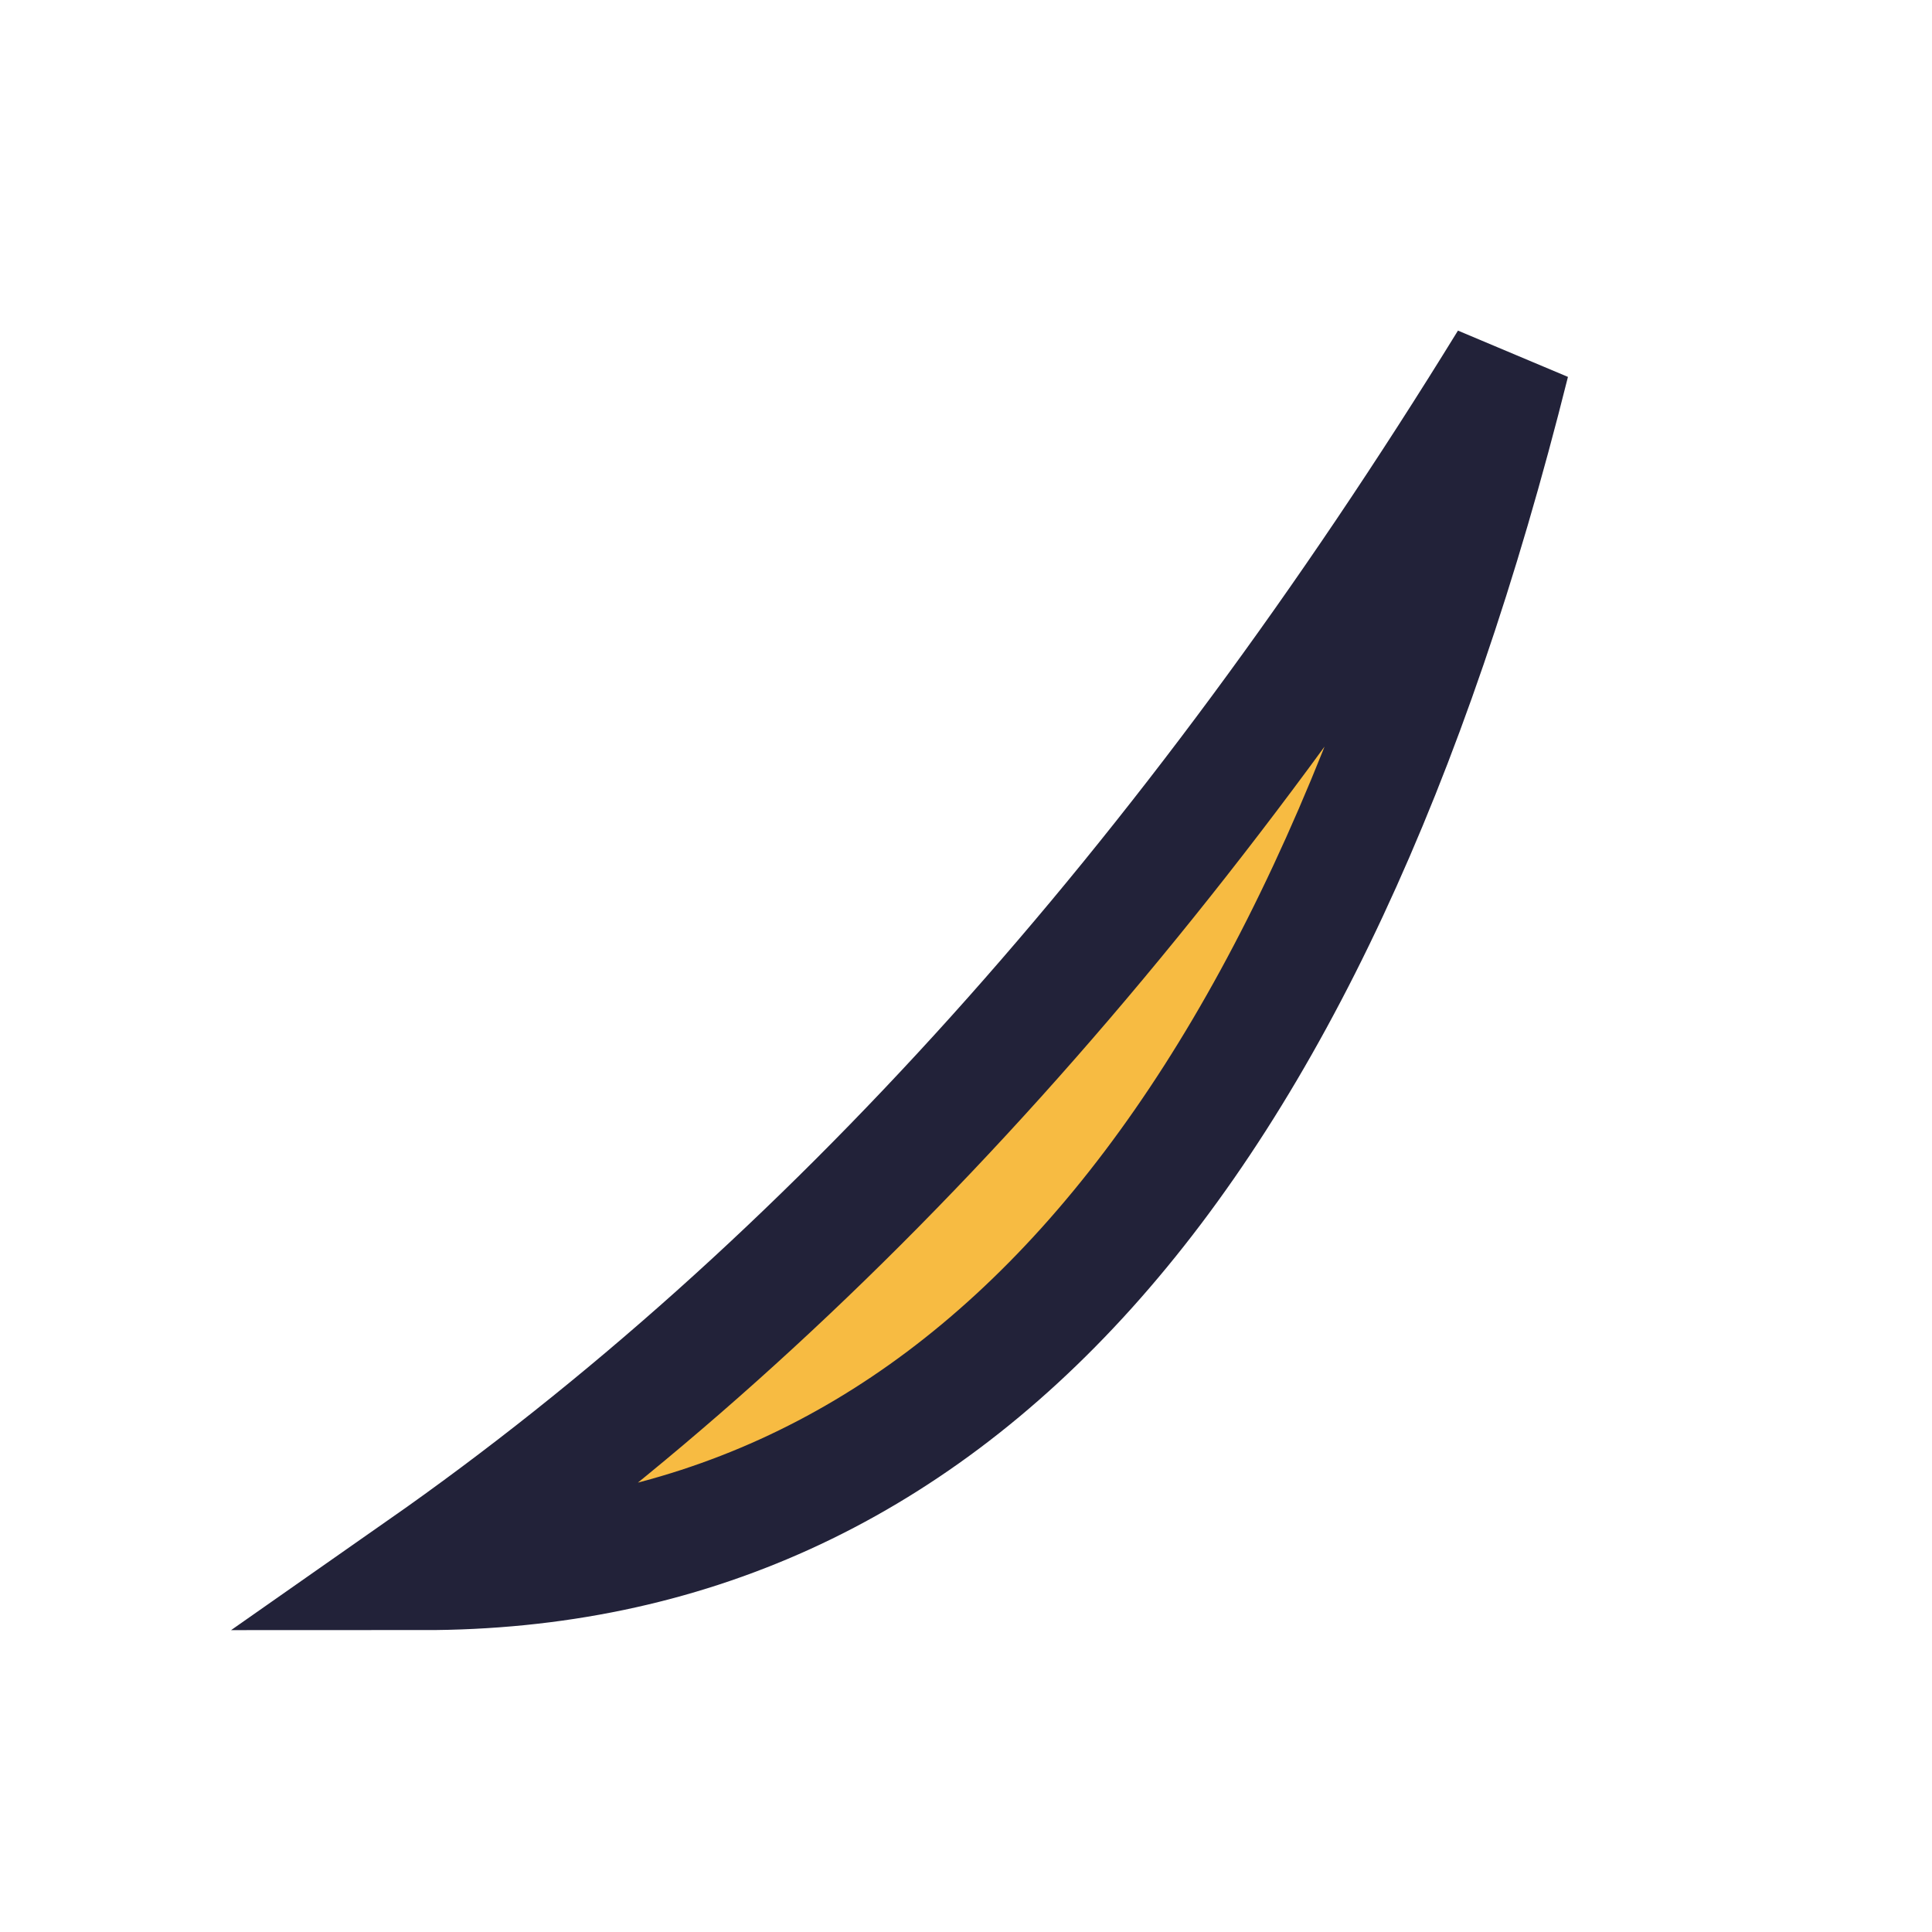
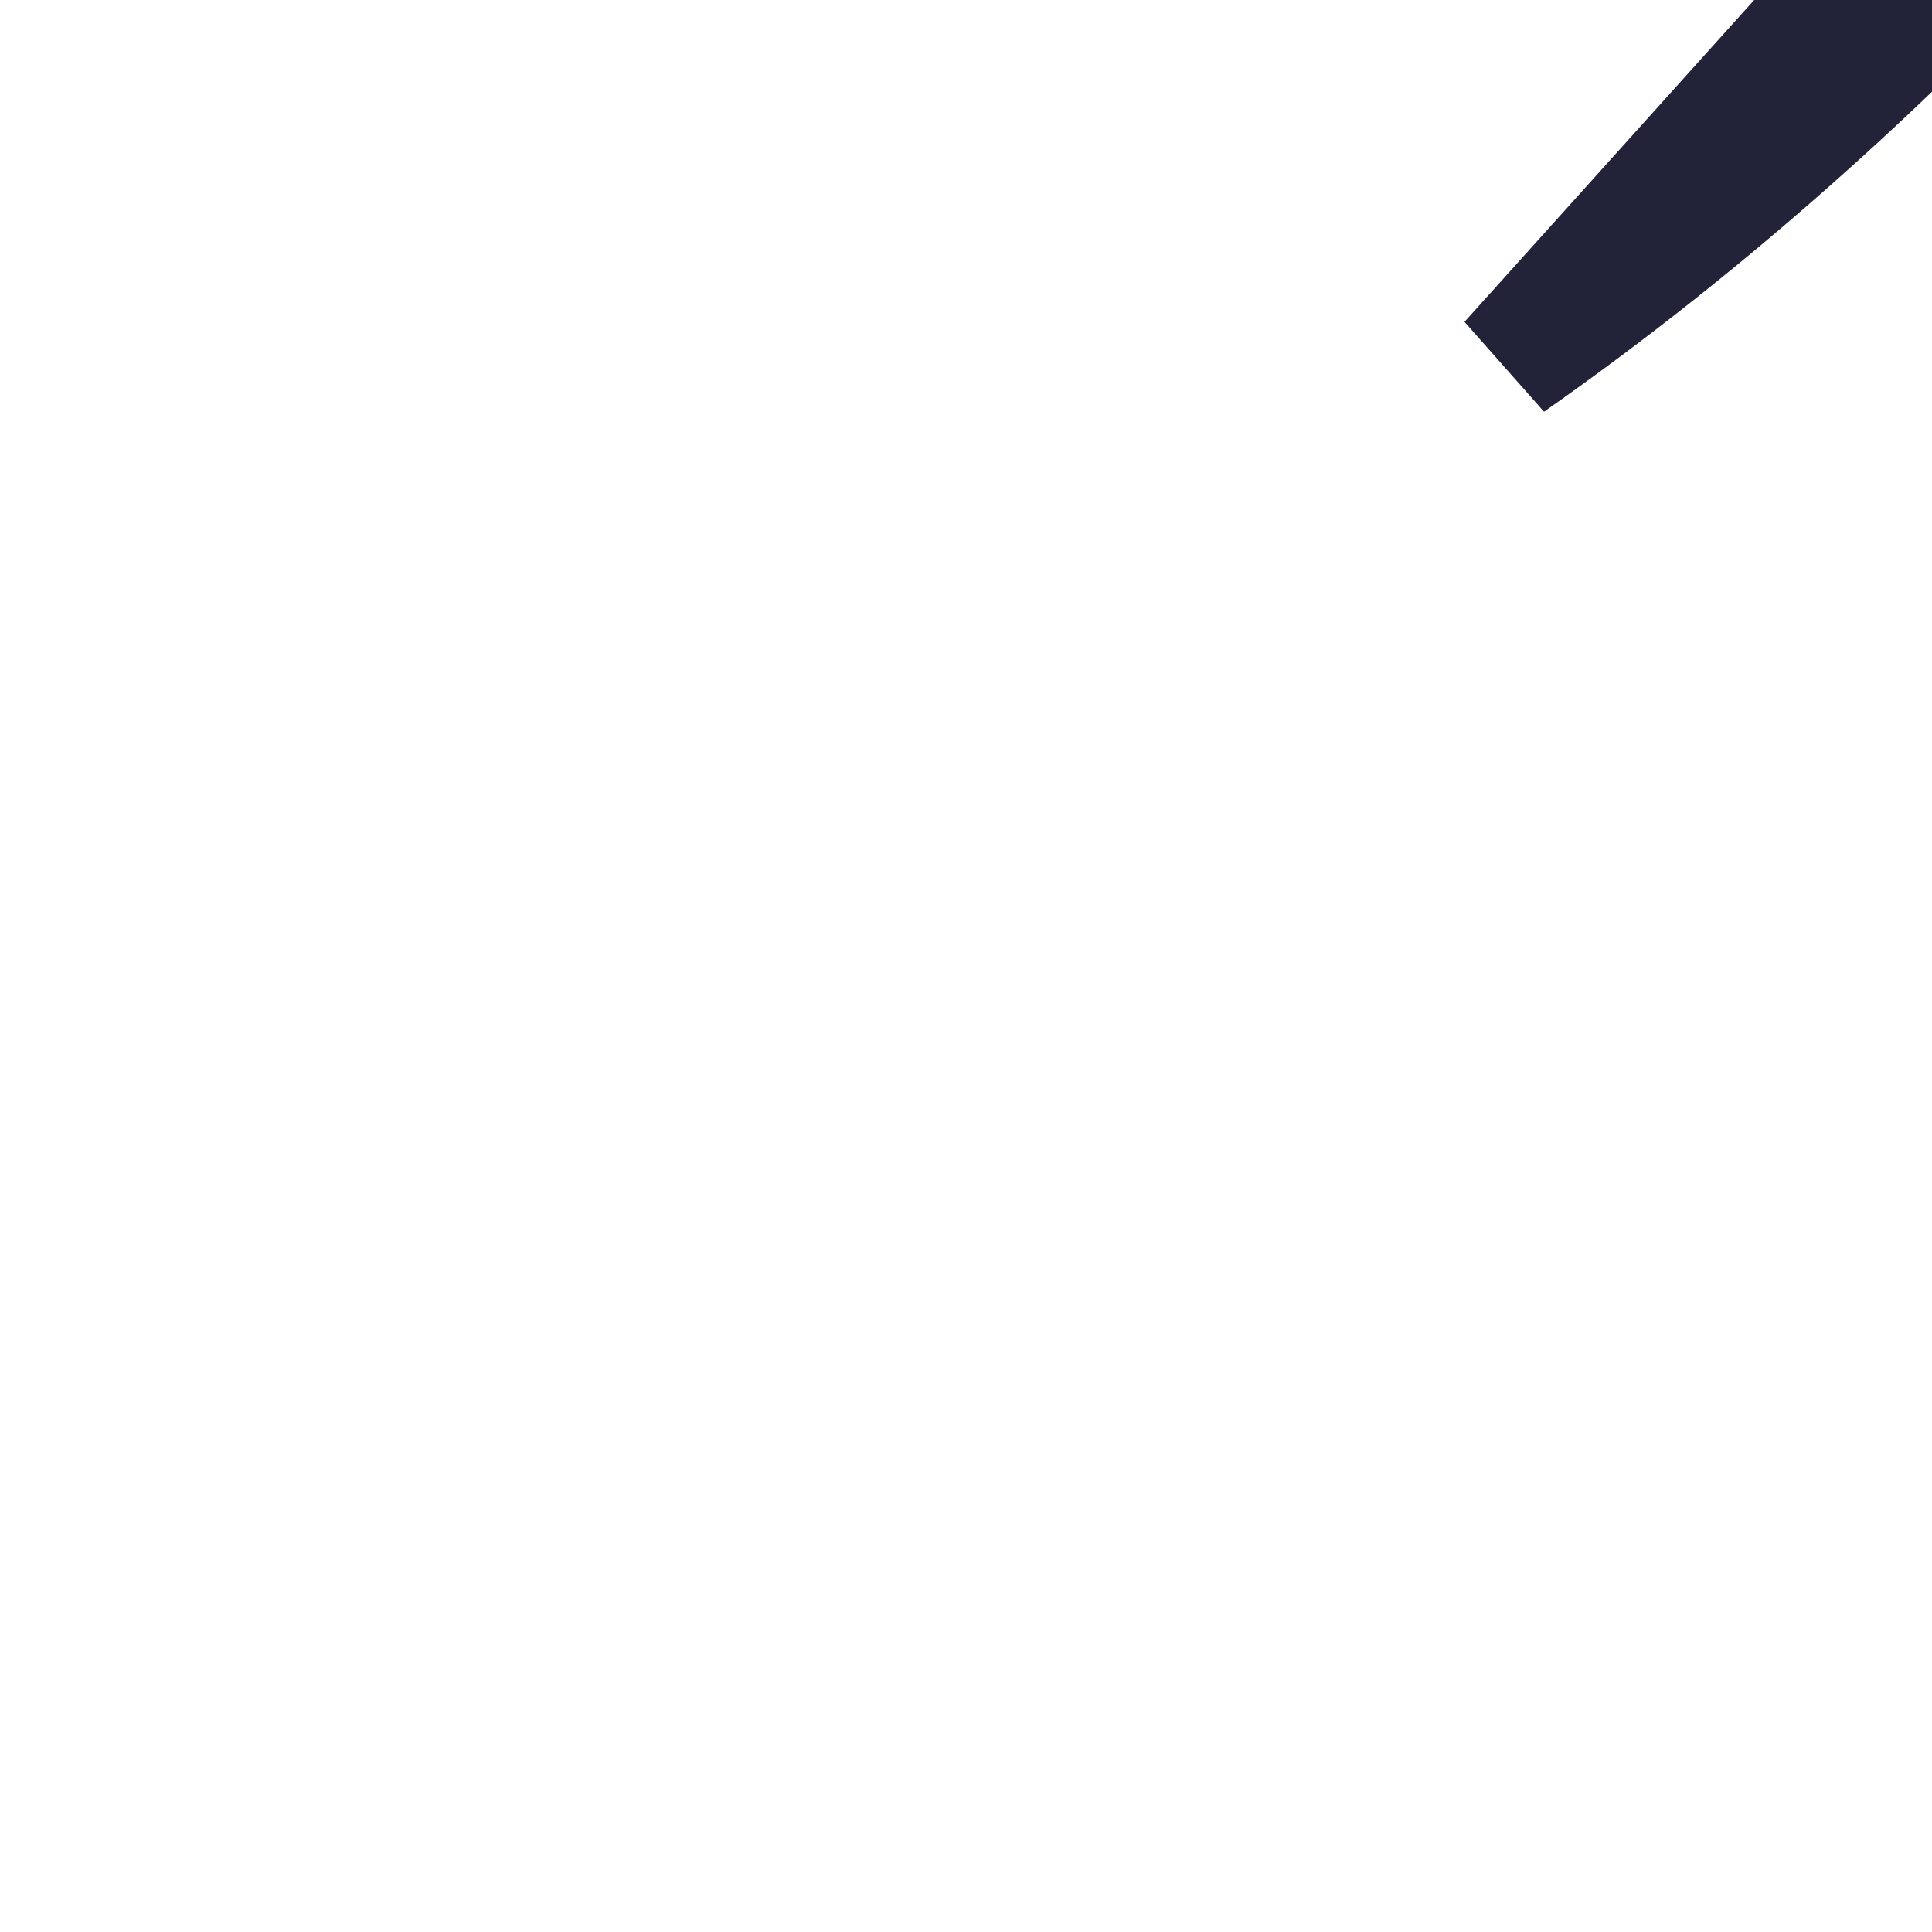
<svg xmlns="http://www.w3.org/2000/svg" width="32" height="32" viewBox="0 0 32 32">
-   <path d="M25 6Q20 26 7 26q10-7 18-20z" fill="#F7BB42" stroke="#222239" stroke-width="2" />
+   <path d="M25 6q10-7 18-20z" fill="#F7BB42" stroke="#222239" stroke-width="2" />
</svg>